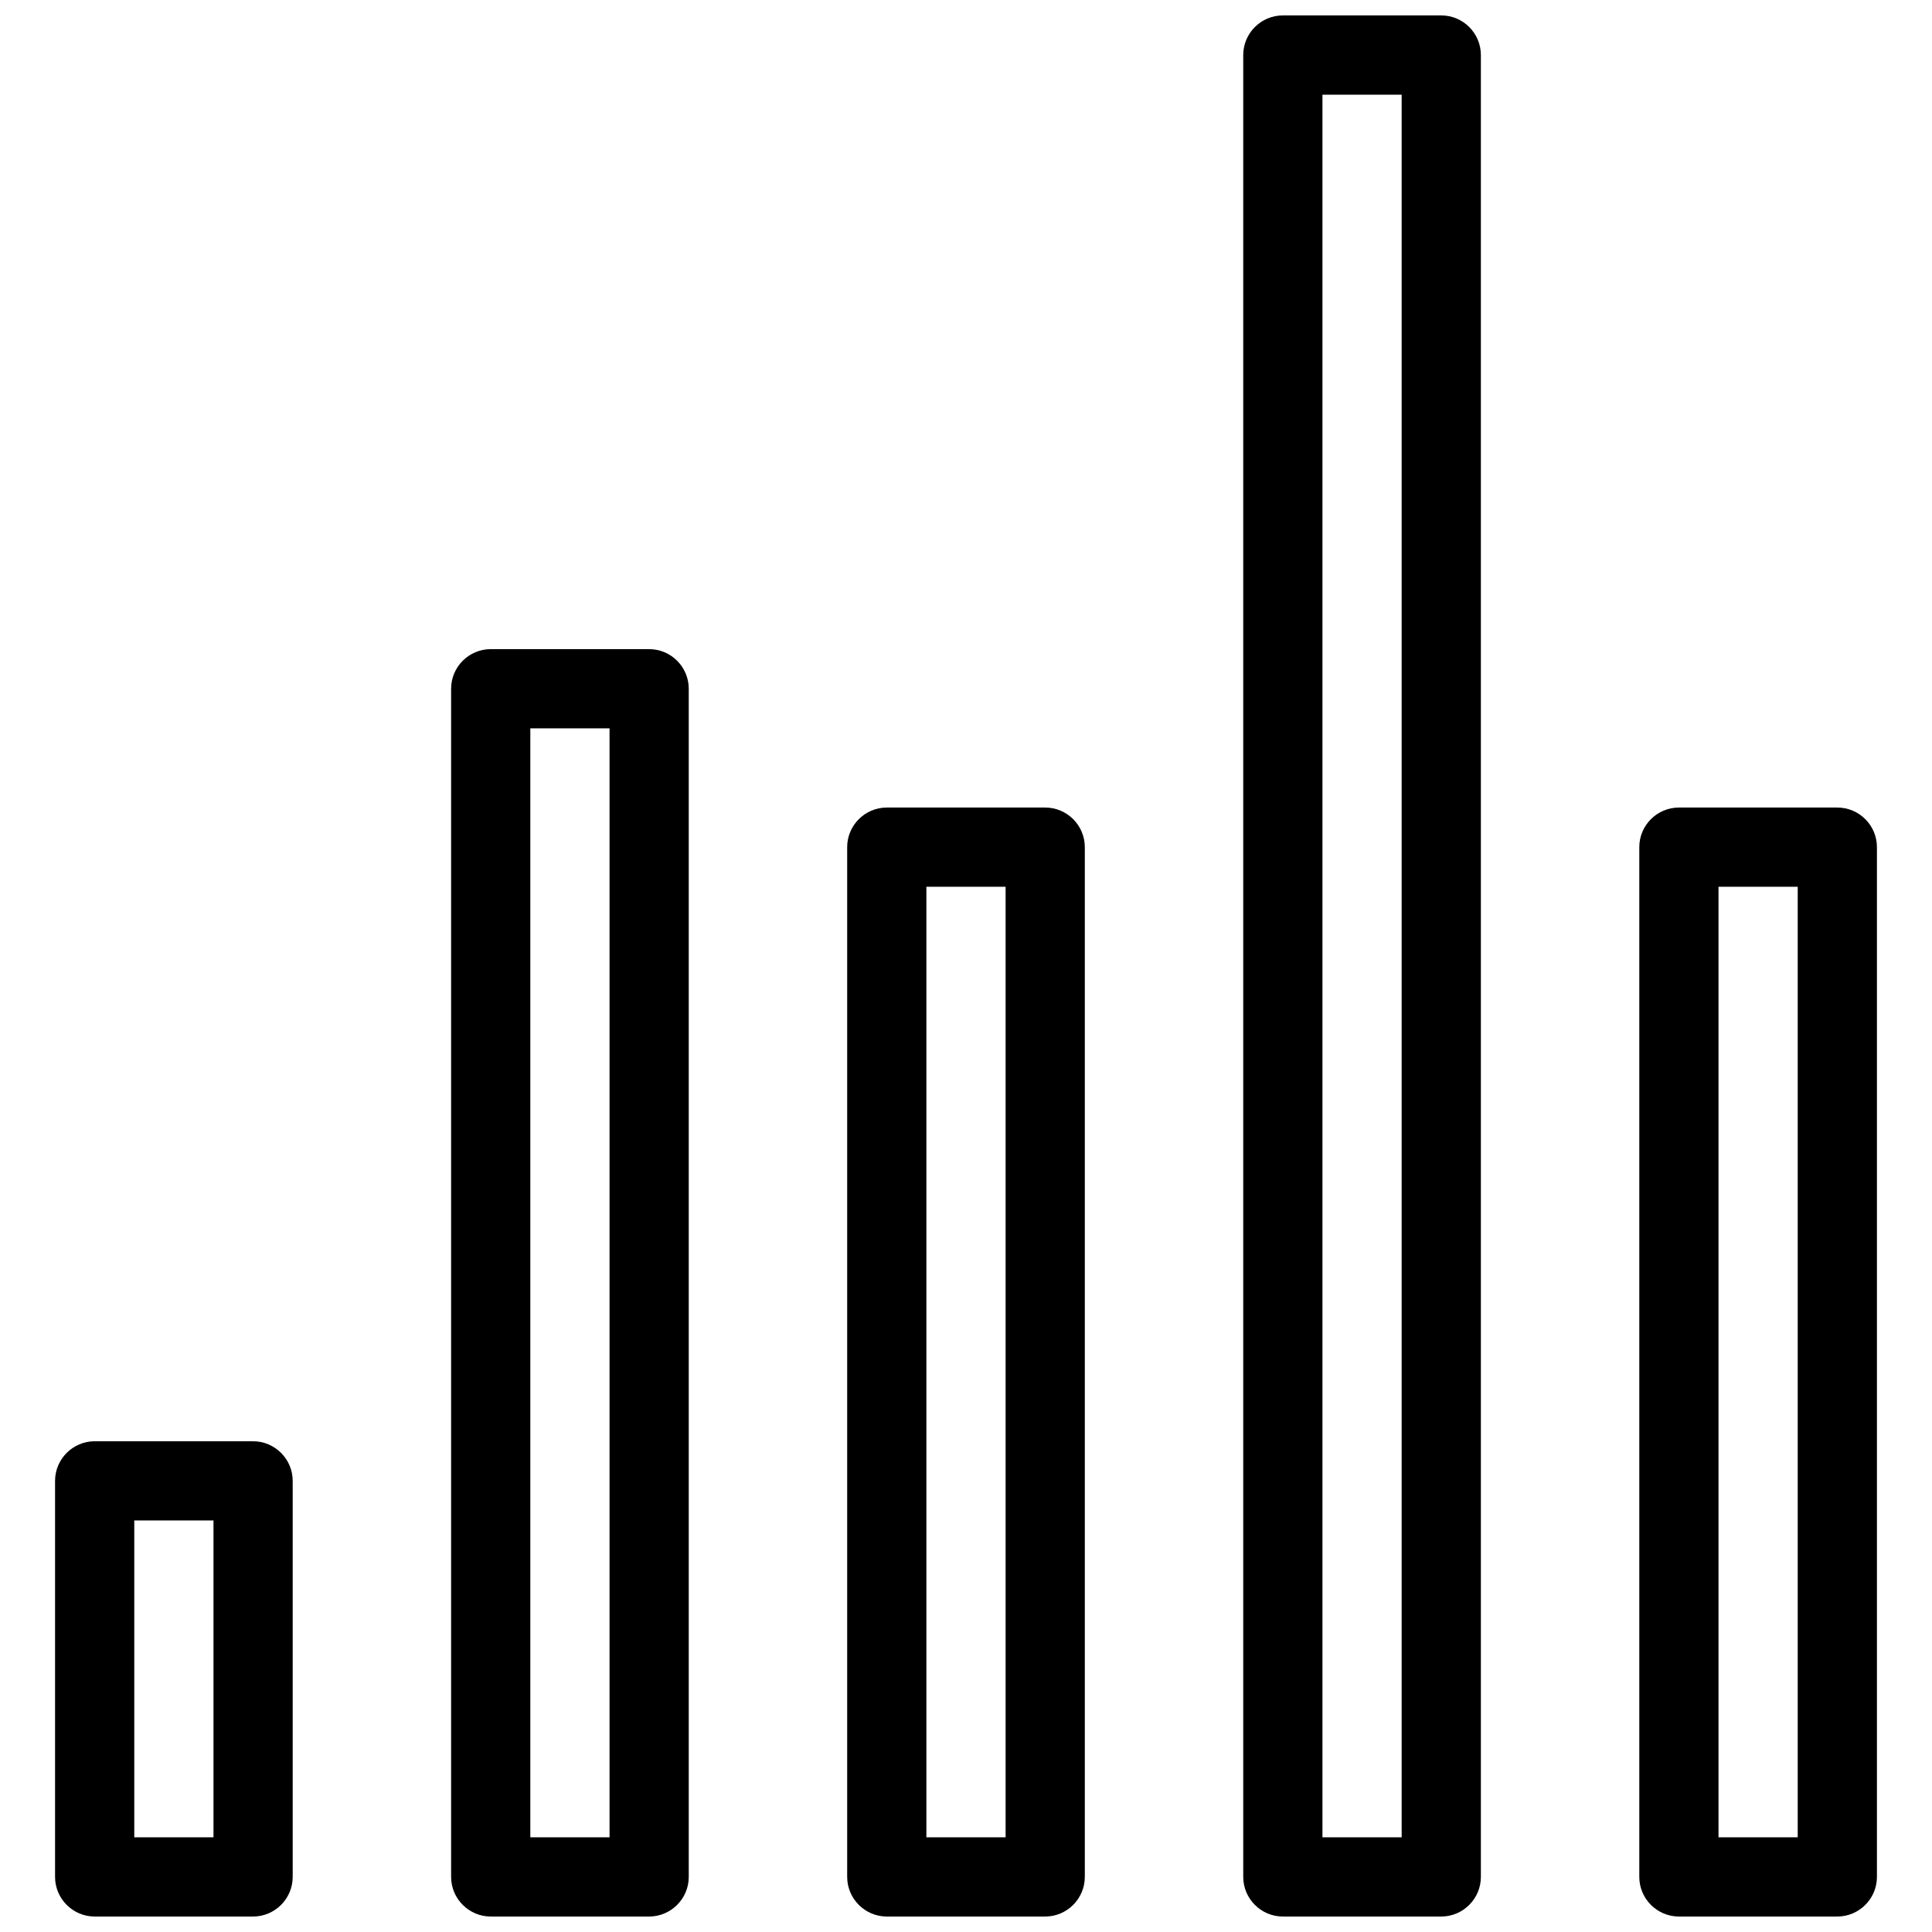
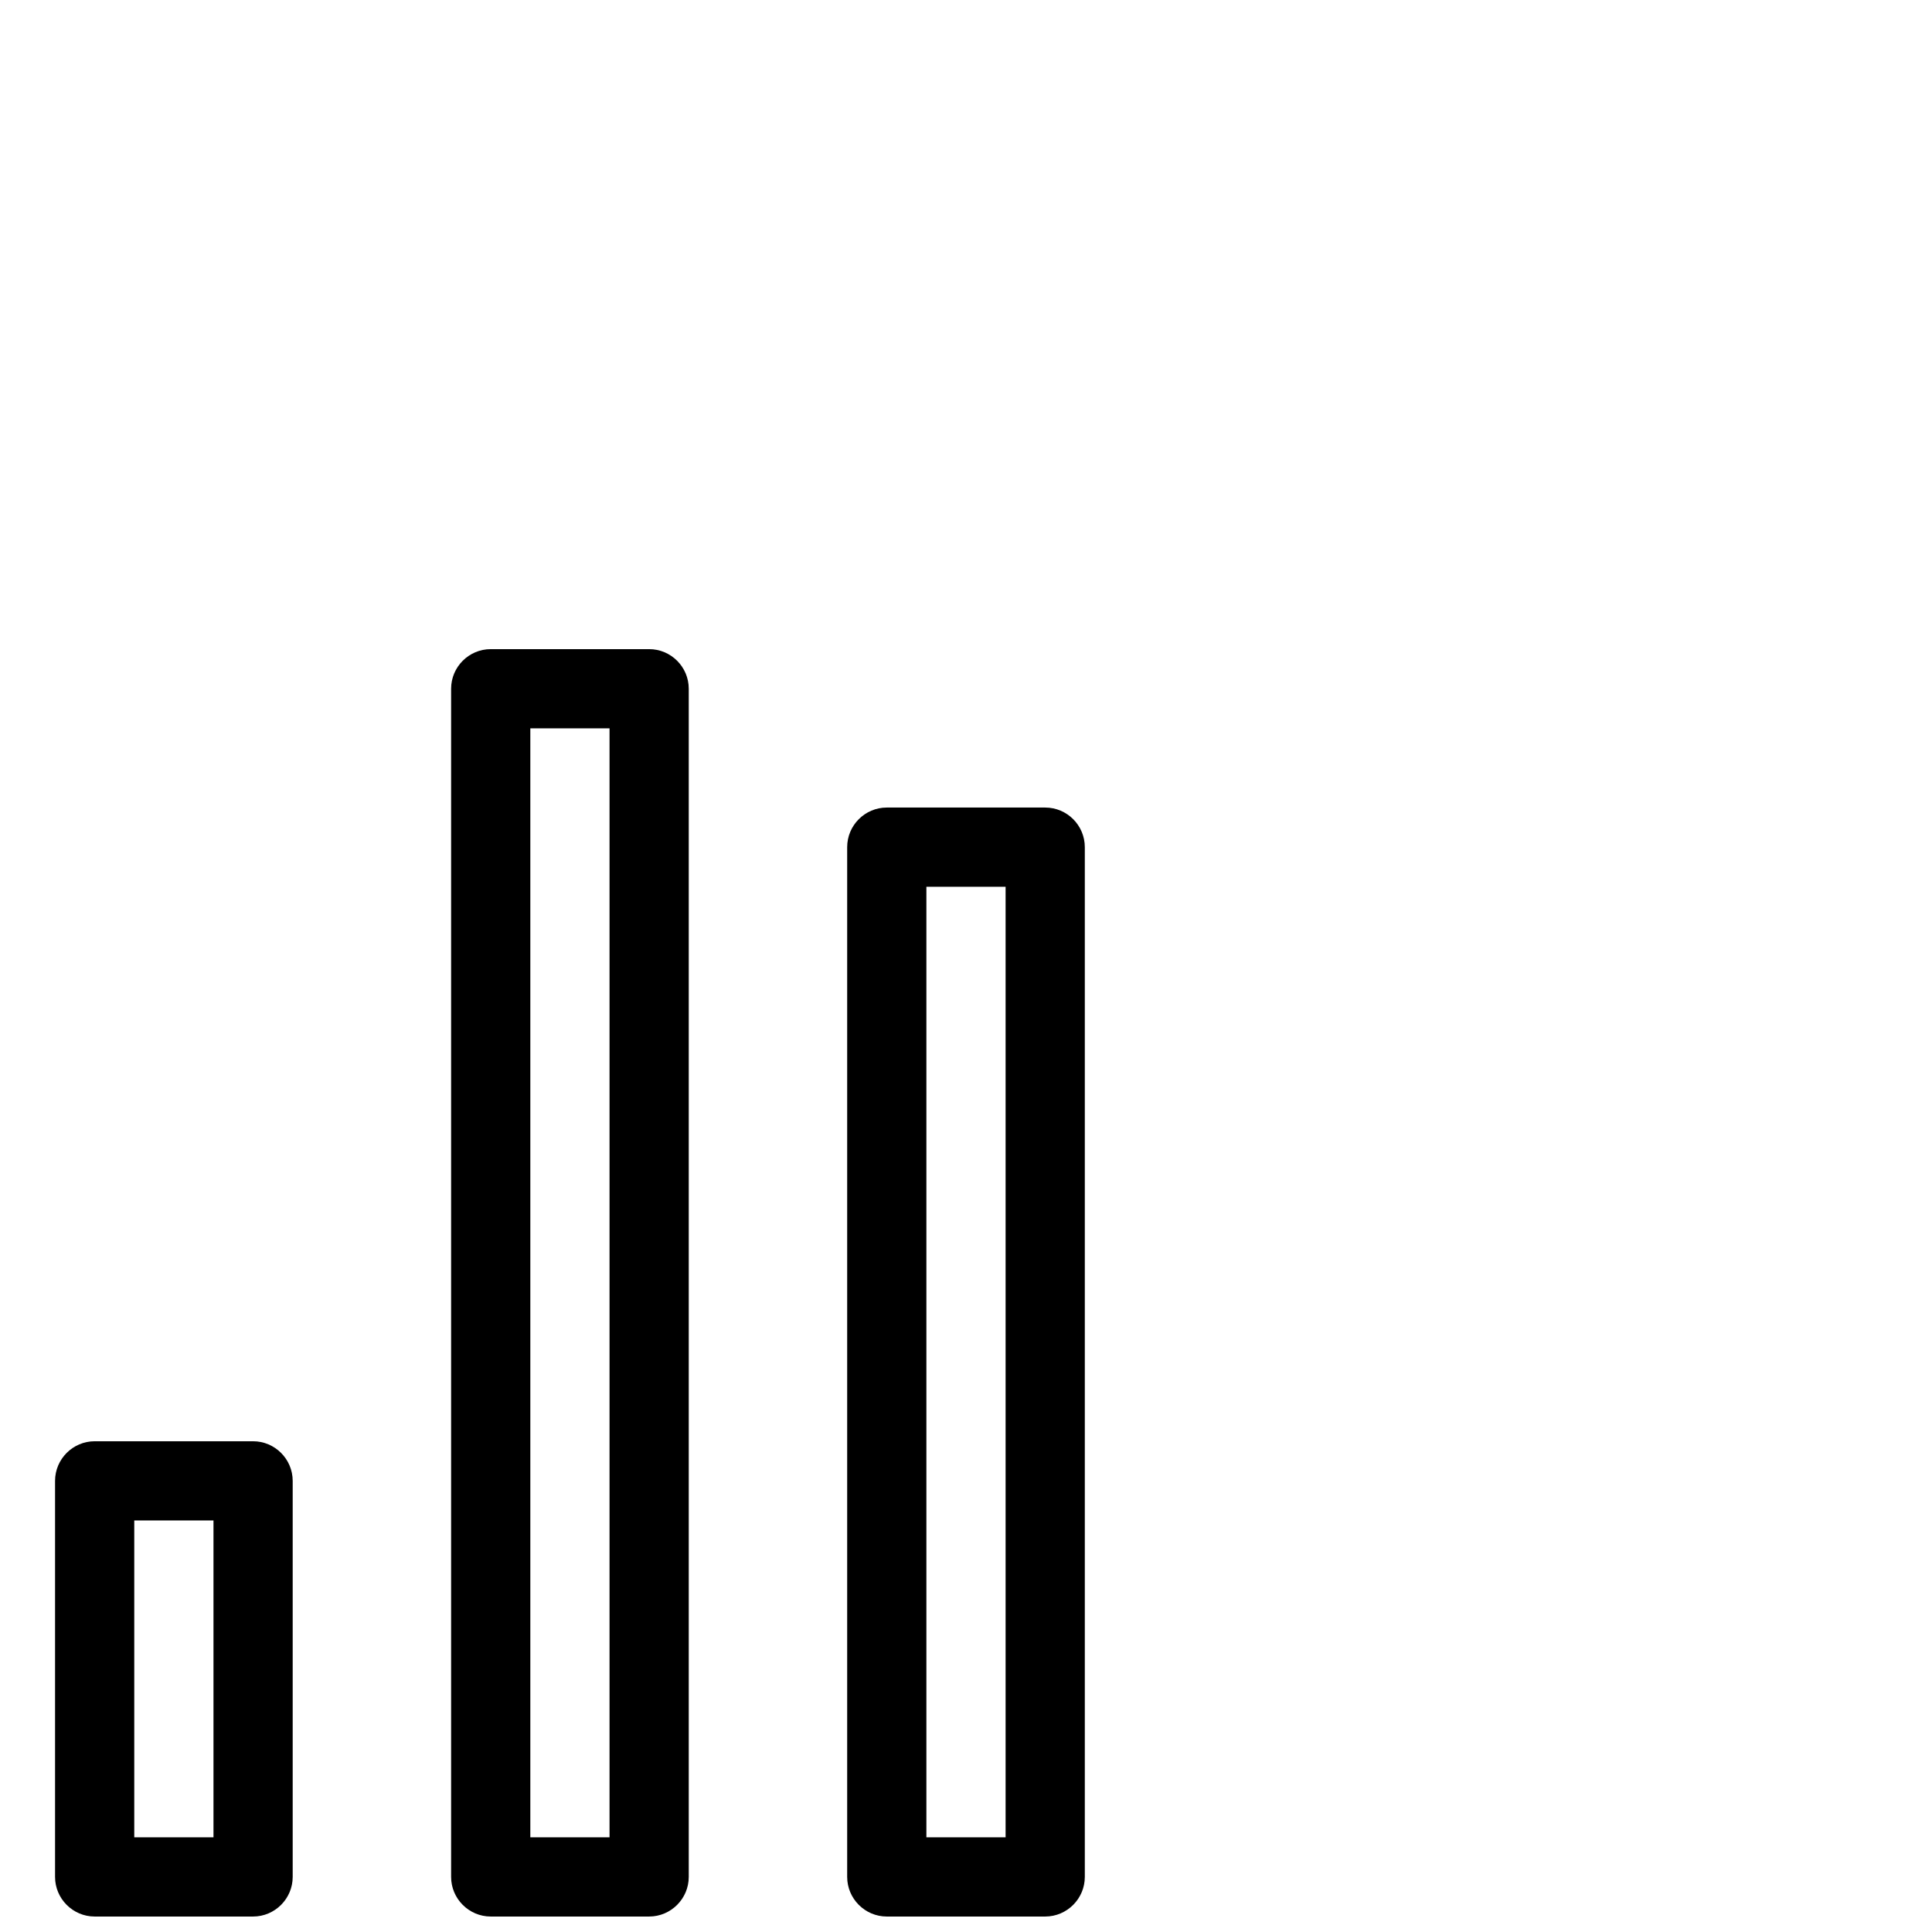
<svg xmlns="http://www.w3.org/2000/svg" width="800px" height="800px" version="1.1" viewBox="144 144 512 512">
  <defs>
    <clipPath id="e">
      <path d="m158 525h64v126.9h-64z" />
    </clipPath>
    <clipPath id="d">
      <path d="m368 358h64v293.9h-64z" />
    </clipPath>
    <clipPath id="c">
-       <path d="m473 148.09h64v503.81h-64z" />
-     </clipPath>
+       </clipPath>
    <clipPath id="b">
-       <path d="m578 358h64v293.9h-64z" />
-     </clipPath>
+       </clipPath>
    <clipPath id="a">
      <path d="m263 316h64v335.9h-64z" />
    </clipPath>
  </defs>
  <g>
    <g clip-path="url(#e)">
      <path d="m211.07 651.9h-41.984c-5.773 0-10.496-4.723-10.496-10.496v-104.96c0-5.773 4.723-10.496 10.496-10.496h41.984c5.773 0 10.496 4.723 10.496 10.496v104.96c0 5.773-4.723 10.496-10.496 10.496zm-31.488-20.992h20.992v-83.969h-20.992z" />
    </g>
    <g clip-path="url(#d)">
      <path d="m420.99 651.9h-41.984c-5.773 0-10.496-4.723-10.496-10.496v-272.9c0-5.793 4.723-10.496 10.496-10.496h41.984c5.773 0 10.496 4.703 10.496 10.496v272.9c0 5.773-4.723 10.496-10.496 10.496zm-31.488-20.992h20.992v-251.91h-20.992z" />
    </g>
    <g clip-path="url(#c)">
      <path d="m525.95 651.9h-41.984c-5.773 0-10.496-4.723-10.496-10.496v-482.82c0-5.793 4.723-10.496 10.496-10.496h41.984c5.773 0 10.496 4.703 10.496 10.496v482.82c0 5.773-4.723 10.496-10.496 10.496zm-31.488-20.992h20.992v-461.82h-20.992z" />
    </g>
    <g clip-path="url(#b)">
      <path d="m630.91 651.9h-41.984c-5.773 0-10.496-4.723-10.496-10.496v-272.9c0-5.793 4.723-10.496 10.496-10.496h41.984c5.773 0 10.496 4.703 10.496 10.496v272.9c0 5.773-4.723 10.496-10.496 10.496zm-31.488-20.992h20.992v-251.91h-20.992z" />
    </g>
    <g clip-path="url(#a)">
      <path d="m316.03 651.9h-41.984c-5.773 0-10.496-4.723-10.496-10.496v-314.88c0-5.793 4.723-10.496 10.496-10.496h41.984c5.773 0 10.496 4.703 10.496 10.496v314.88c0 5.773-4.723 10.496-10.496 10.496zm-31.488-20.992h20.992v-293.89h-20.992z" />
    </g>
  </g>
</svg>